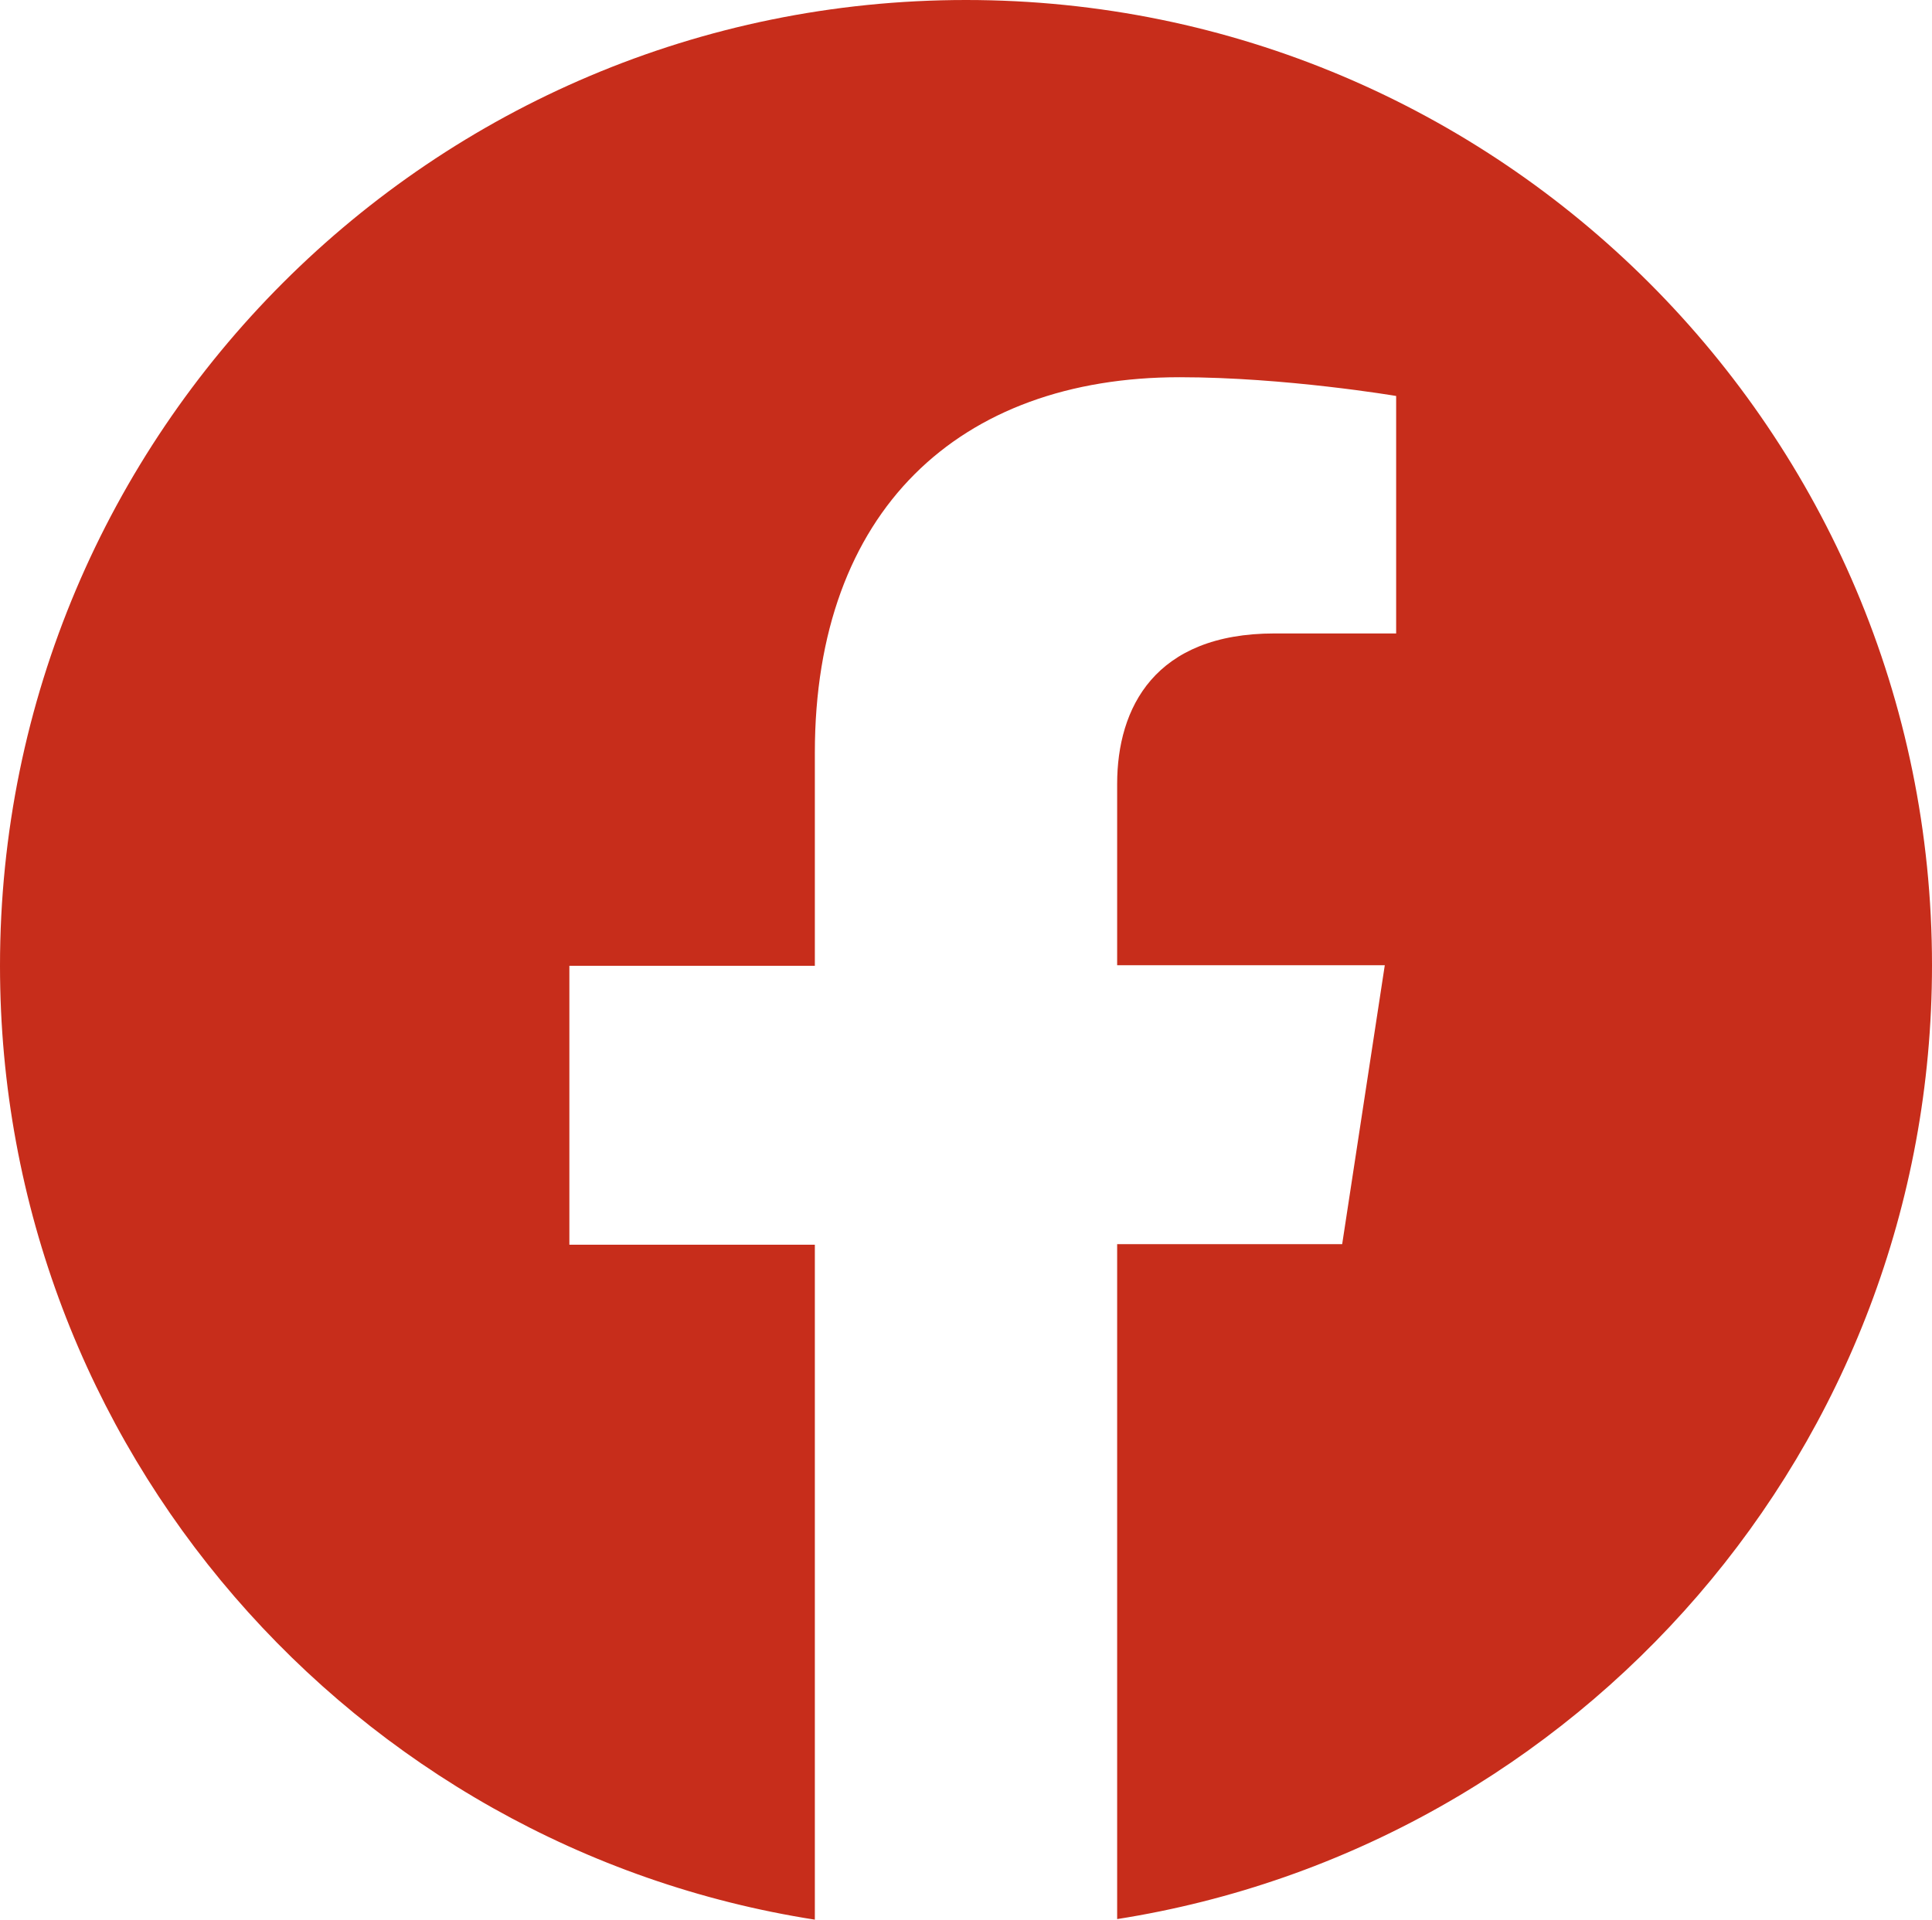
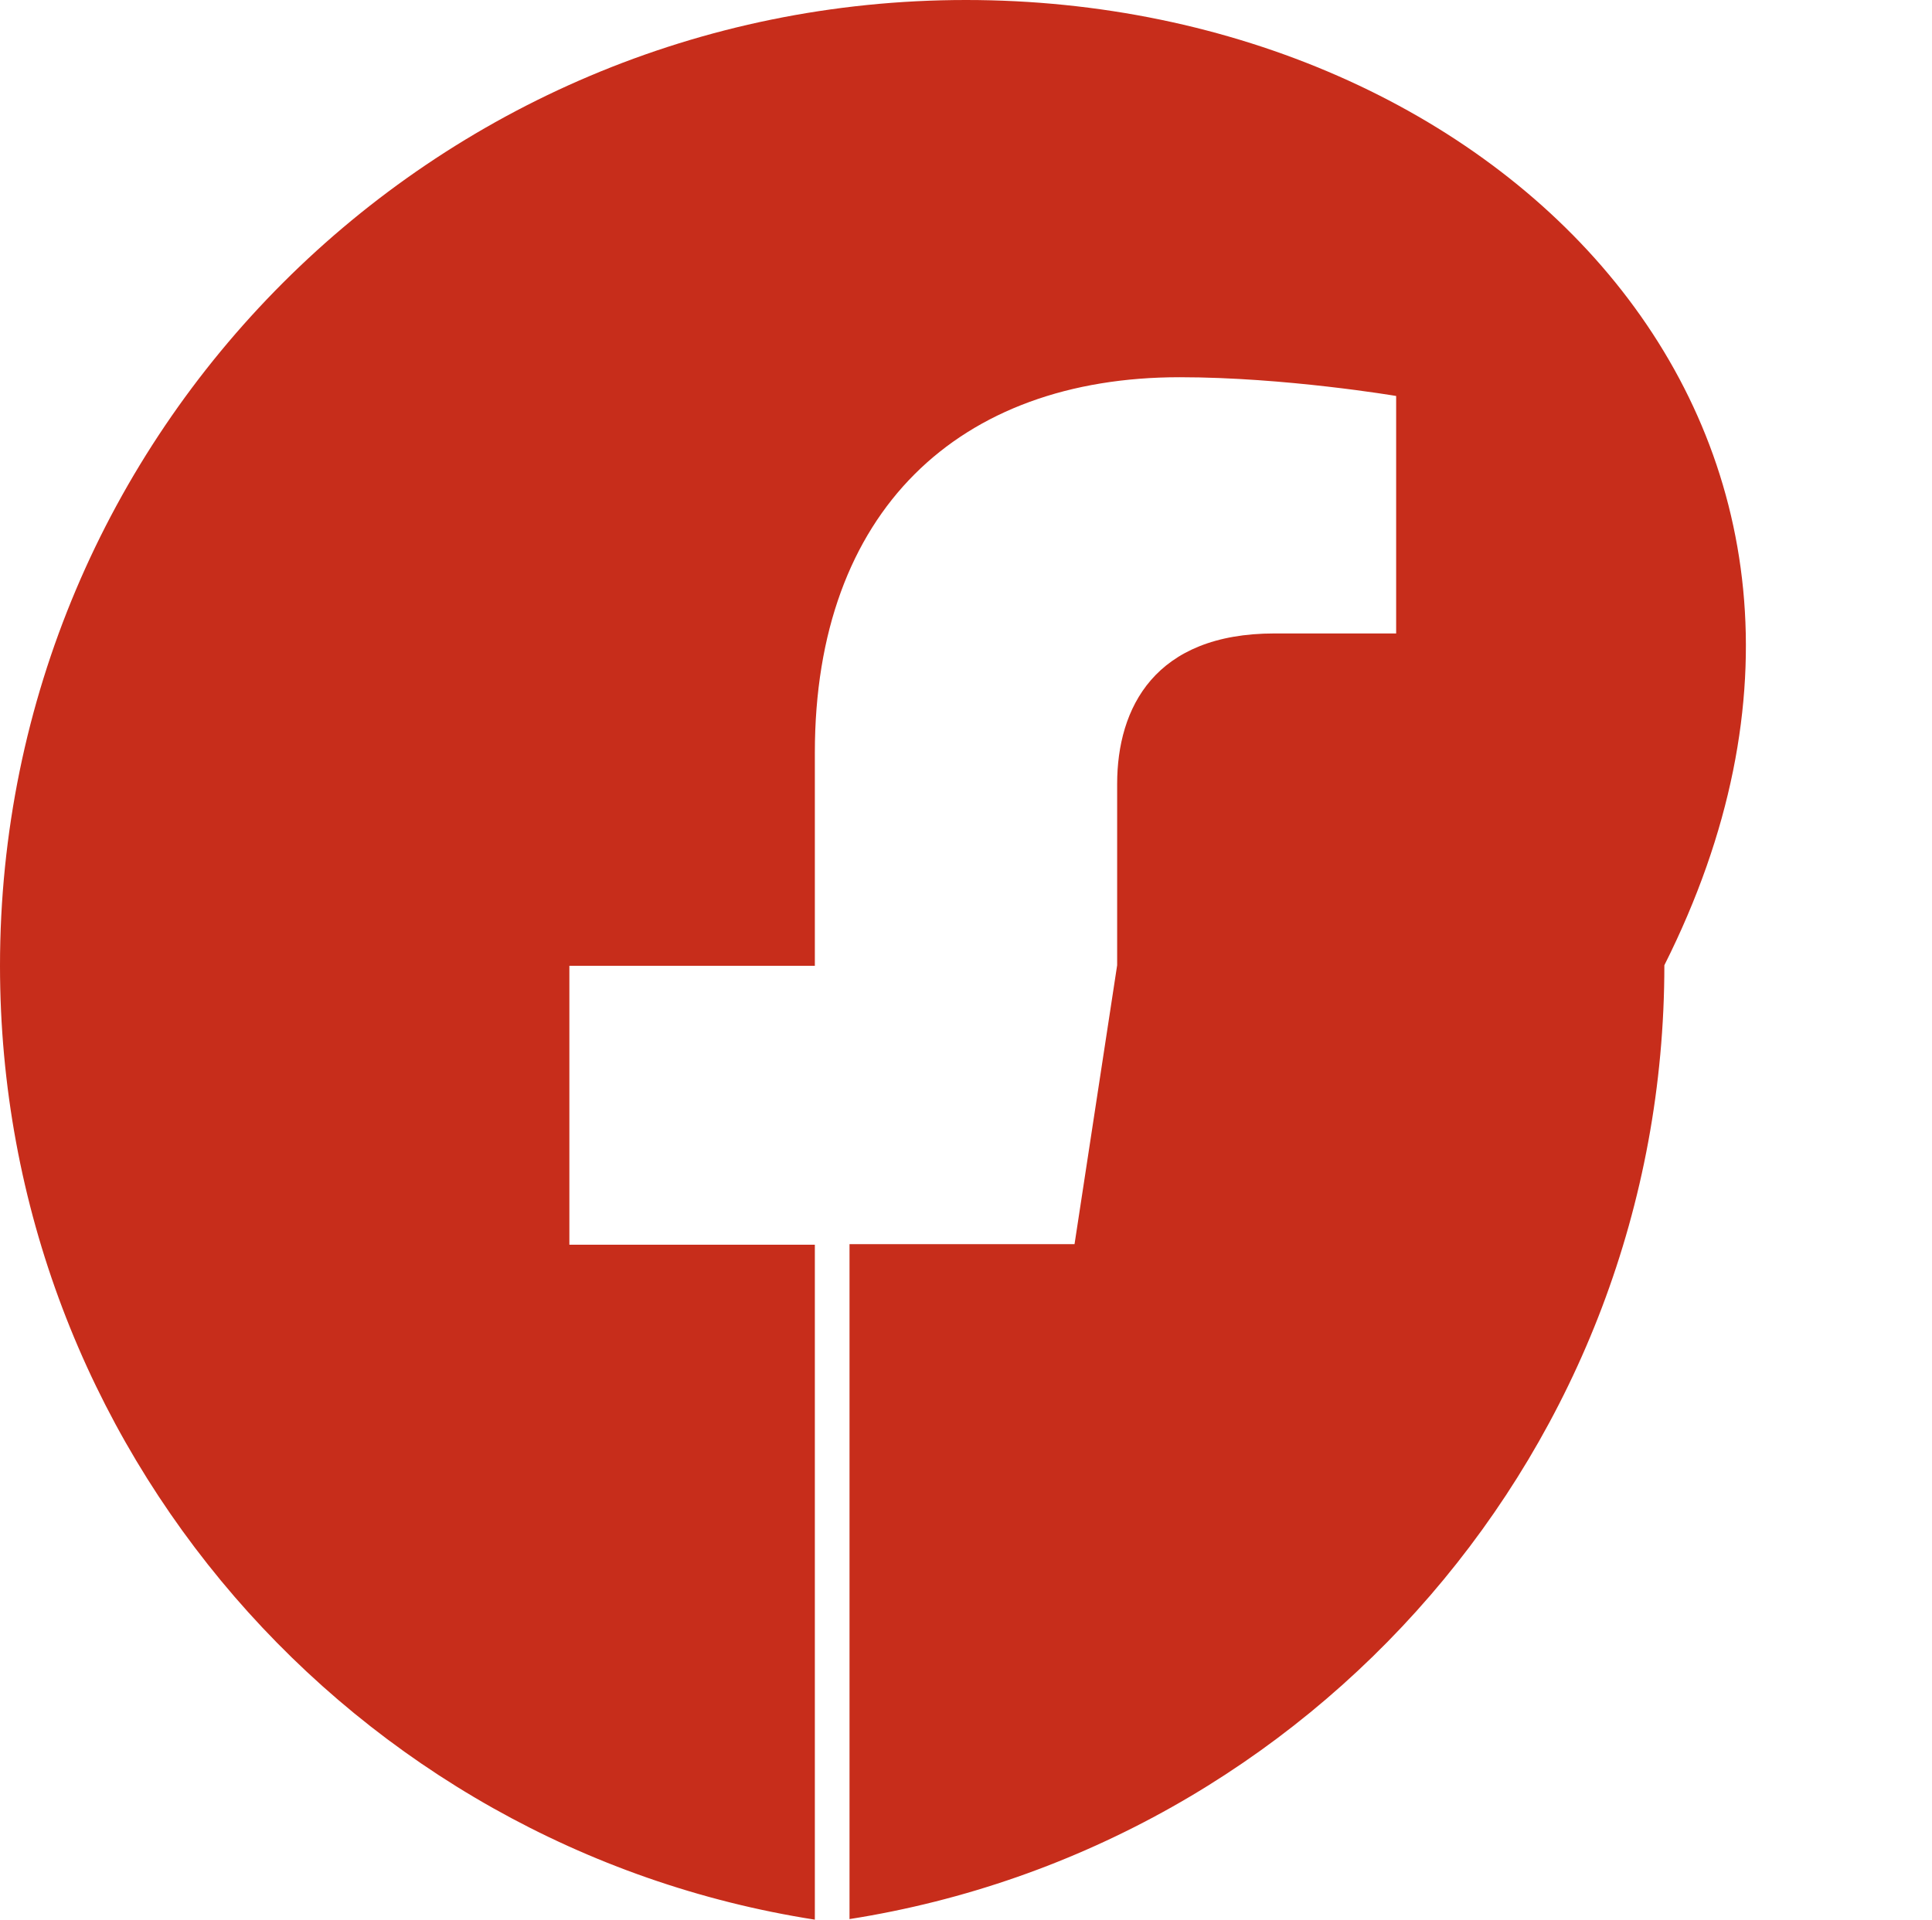
<svg xmlns="http://www.w3.org/2000/svg" id="navi_sprachnavi" viewBox="0 0 34 33.79">
  <defs>
    <style>.cls-1{fill:#c72d1b;}</style>
  </defs>
-   <path class="cls-1" d="M17,0C7.61,0,0,7.61,0,17c0,8.49,6.22,15.52,14.34,16.79v-11.88h-4.32v-4.91h4.32v-3.75c0-4.26,2.54-6.61,6.42-6.61,1.86,0,3.81,.33,3.81,.33v4.18h-2.14c-2.11,0-2.77,1.31-2.77,2.65v3.19h4.71l-.75,4.91h-3.96v11.88c8.13-1.28,14.34-8.31,14.34-16.79C34,7.61,26.39,0,17,0Z" />
+   <path class="cls-1" d="M17,0C7.61,0,0,7.61,0,17c0,8.49,6.22,15.52,14.34,16.79v-11.88h-4.32v-4.91h4.32v-3.75c0-4.26,2.54-6.61,6.42-6.61,1.86,0,3.81,.33,3.81,.33v4.18h-2.14c-2.11,0-2.77,1.31-2.77,2.65v3.19l-.75,4.91h-3.96v11.88c8.13-1.28,14.34-8.31,14.34-16.79C34,7.61,26.39,0,17,0Z" />
</svg>